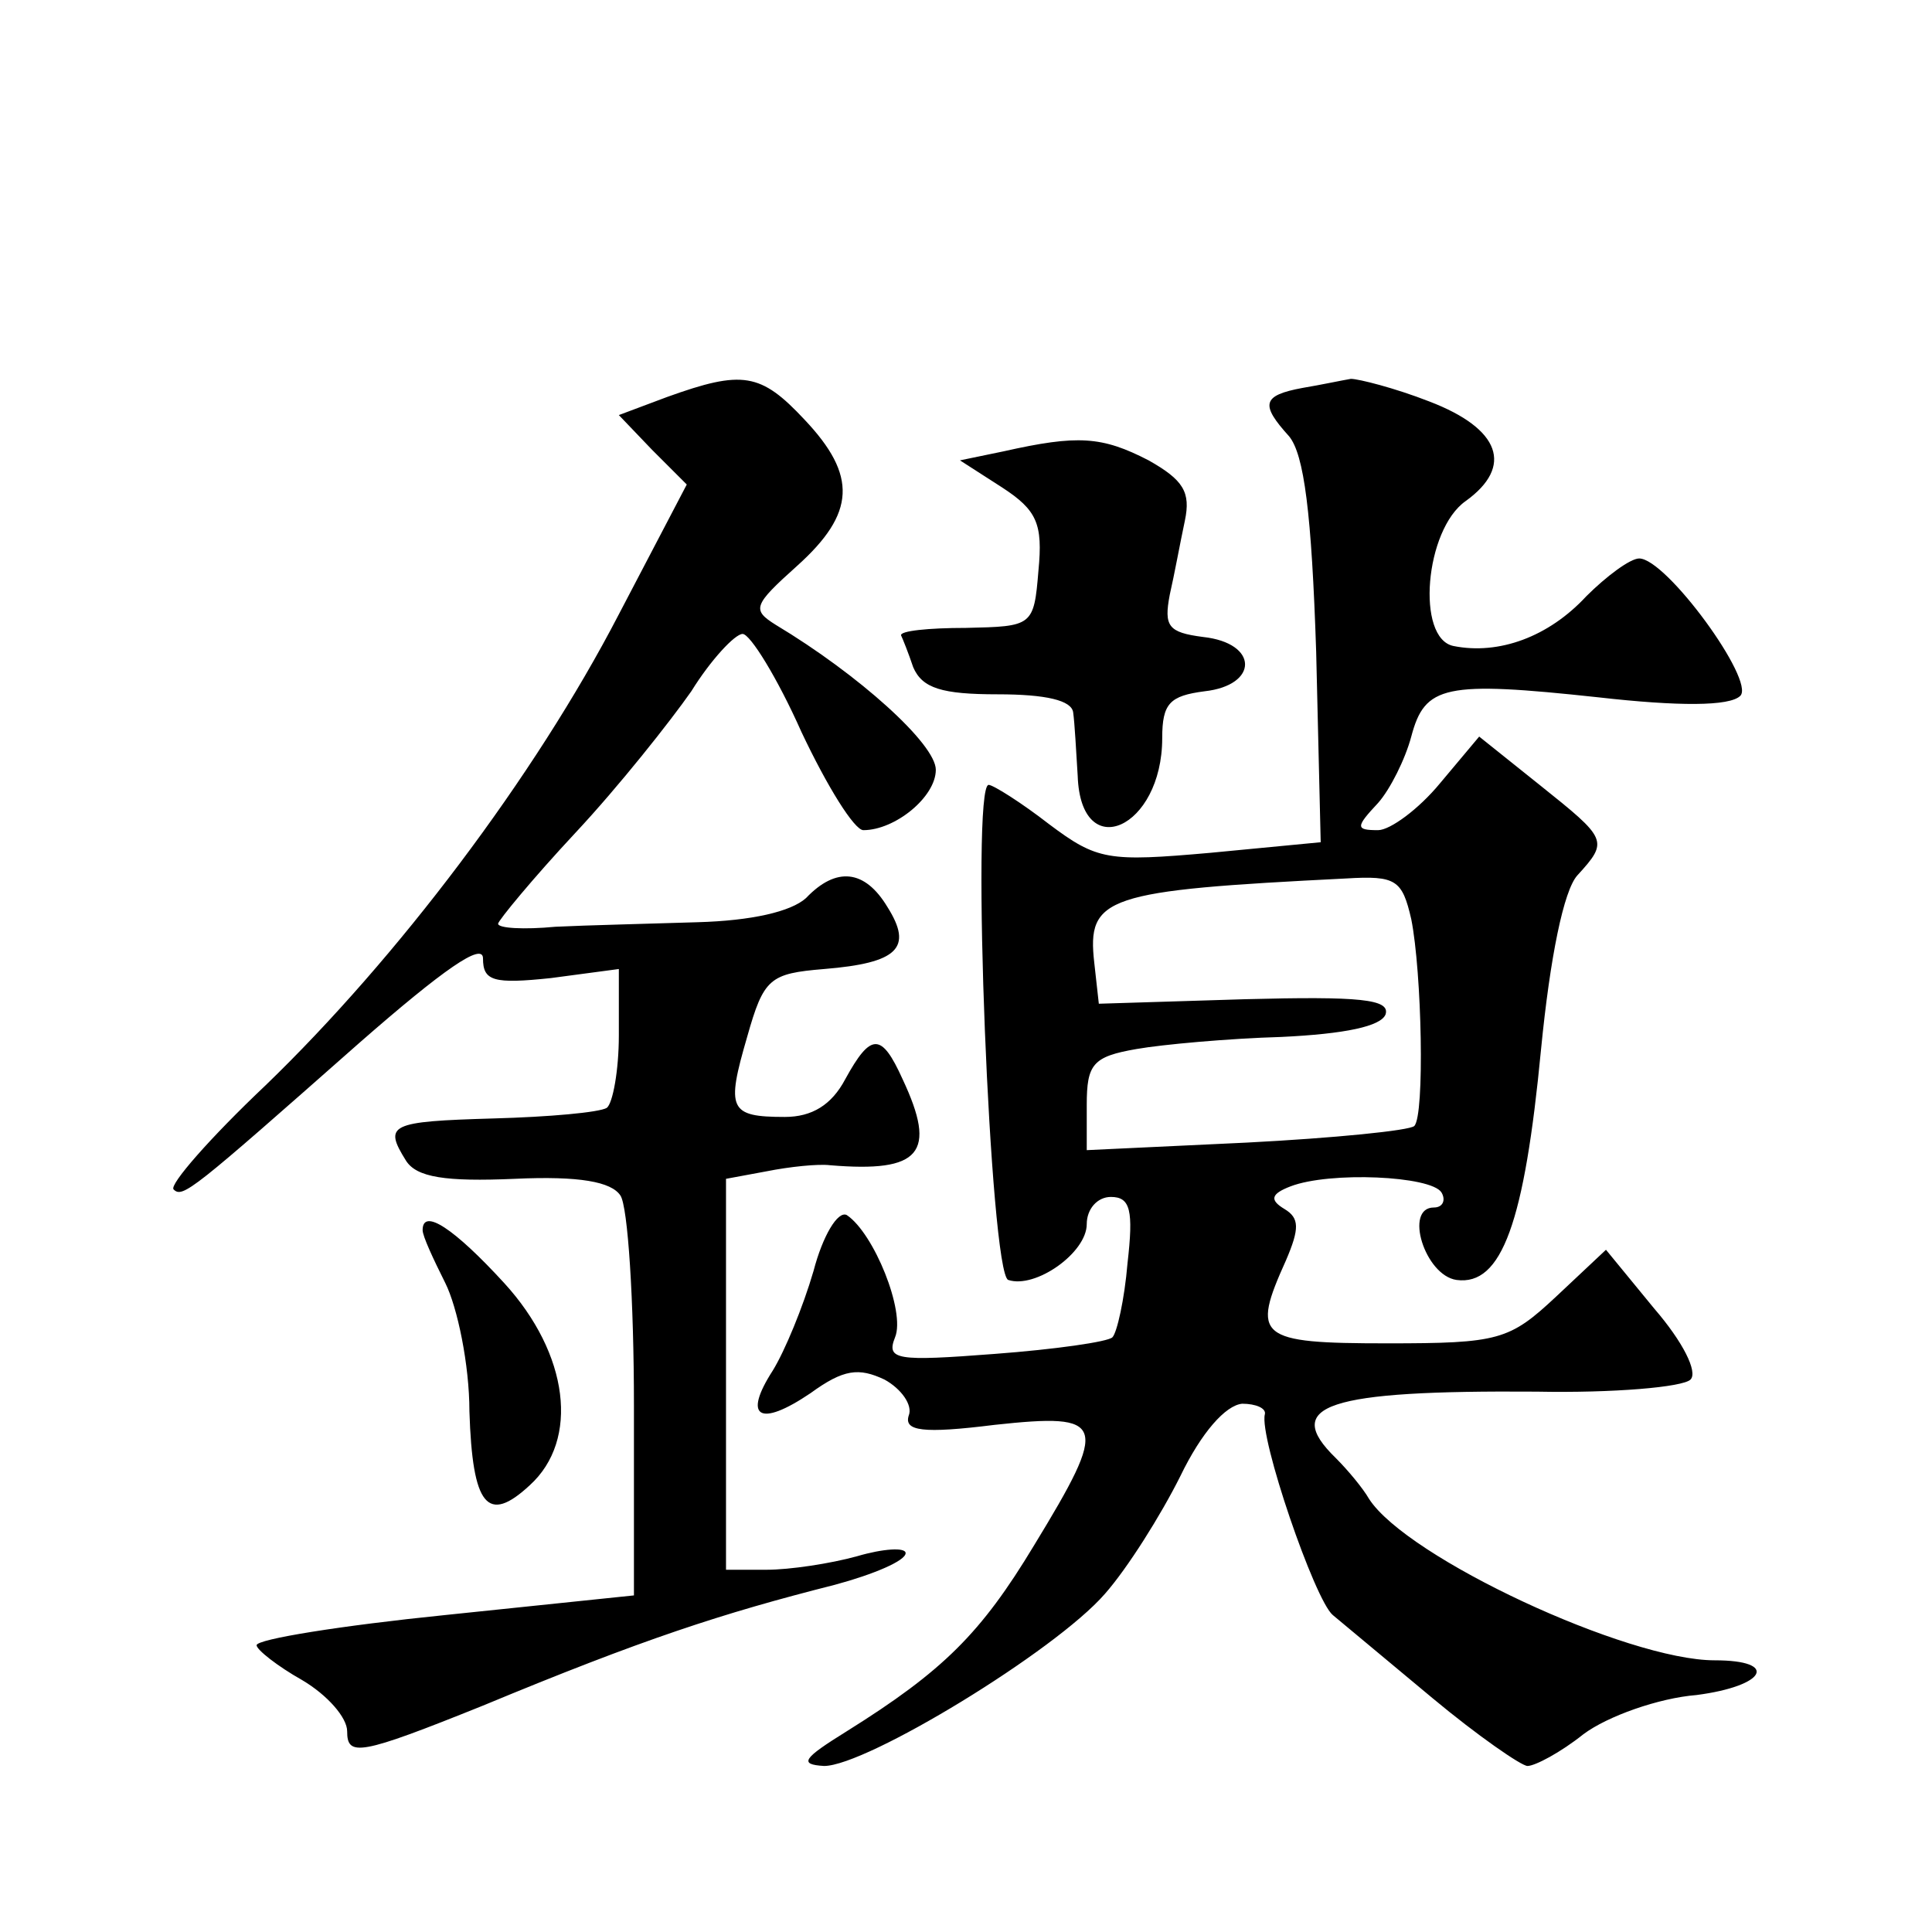
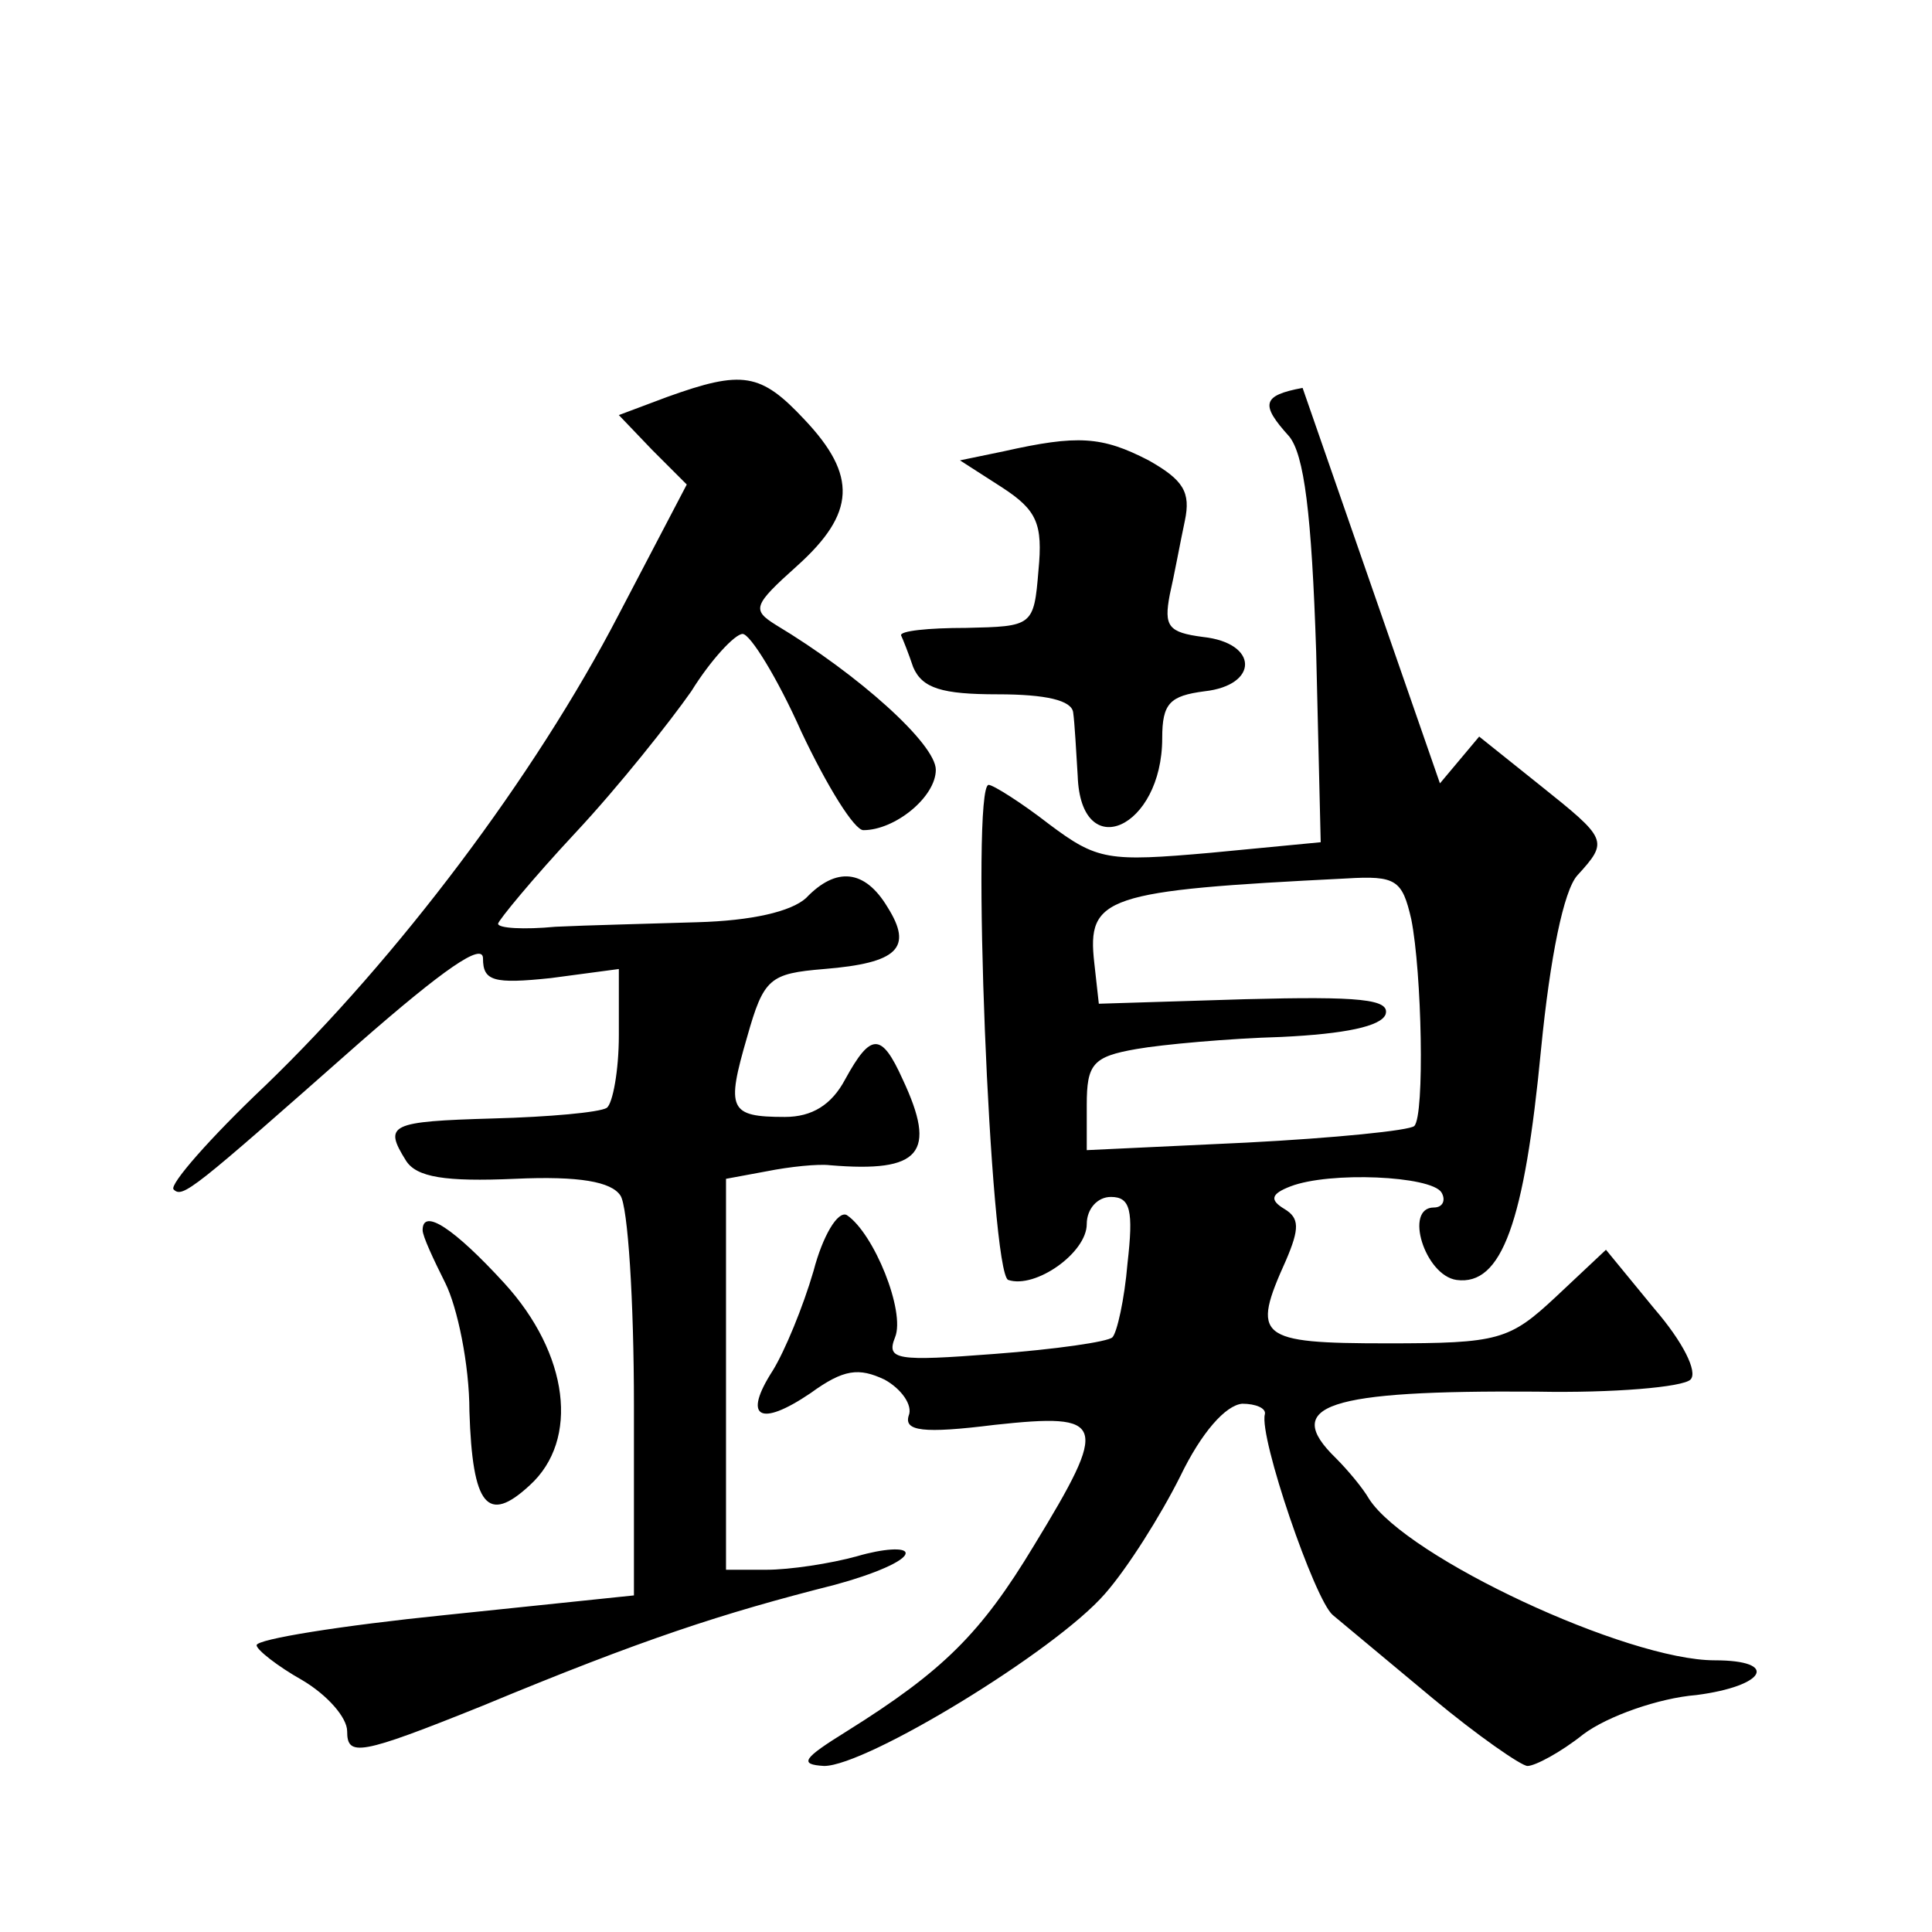
<svg xmlns="http://www.w3.org/2000/svg" version="1.0" width="128pt" height="128pt" viewBox="0 0 128 128" preserveAspectRatio="xMidYMid meet">
  <g transform="translate(0,128) scale(0.1,-0.1)" fill="#0" stroke="none">
-     <path d="M442 1017 l-32 -12 22 -23 23 -23 -45 -86 c-56 -108 -147 -228 -234 -312 -37 -35 -64 -66 -61 -69 6 -6 12 -1 123 97 56 49 82 67 82 56 0 -15 7 -17 45 -13 l45 6 0 -44 c0 -23 -4 -45 -8 -48 -5 -3 -38 -6 -75 -7 -69 -2 -73 -4 -58 -28 7 -11 26 -14 72 -12 43 2 64 -2 70 -11 5 -7 9 -70 9 -139 l0 -126 -125 -13 c-69 -7 -125 -16 -125 -20 0 -3 14 -14 30 -23 17 -10 30 -25 30 -34 0 -17 8 -16 90 17 106 44 158 61 233 80 26 7 47 16 47 21 0 4 -15 3 -32 -2 -18 -5 -45 -9 -60 -9 l-27 0 0 129 0 130 27 5 c15 3 34 5 42 4 60 -5 71 8 48 57 -14 31 -21 31 -38 0 -9 -17 -22 -25 -40 -25 -37 0 -39 5 -25 53 11 39 15 42 51 45 49 4 59 14 42 41 -15 25 -34 27 -54 6 -10 -9 -36 -15 -72 -16 -31 -1 -74 -2 -94 -3 -21 -2 -38 -1 -38 2 0 2 23 30 51 60 29 31 63 74 77 94 13 21 29 38 34 38 5 0 23 -29 39 -65 17 -36 35 -65 41 -65 21 0 48 22 48 40 0 17 -51 63 -106 96 -16 10 -15 13 14 39 39 35 40 60 5 97 -29 31 -41 33 -91 15z M863 1023 c-27 -5 -28 -11 -9 -32 10 -12 15 -51 18 -143 l3 -126 -73 -7 c-68 -6 -75 -5 -107 19 -18 14 -37 26 -40 26 -12 0 1 -324 13 -328 18 -6 52 18 52 37 0 10 7 18 16 18 13 0 15 -9 11 -44 -2 -24 -7 -46 -10 -49 -3 -3 -38 -8 -78 -11 -65 -5 -72 -4 -66 11 7 17 -14 69 -32 81 -6 3 -16 -14 -22 -37 -7 -24 -19 -53 -27 -66 -20 -31 -9 -38 25 -15 22 16 32 17 49 9 11 -6 19 -17 16 -24 -3 -10 9 -12 57 -6 74 8 76 2 26 -80 -35 -58 -60 -83 -124 -123 -29 -18 -32 -22 -15 -23 28 0 153 76 186 114 15 17 37 52 50 78 14 29 30 47 41 48 9 0 16 -3 15 -7 -4 -15 33 -123 45 -133 6 -5 36 -30 66 -55 30 -25 59 -45 63 -45 5 0 22 9 37 21 16 12 50 24 75 26 46 6 55 23 12 23 -58 0 -204 68 -229 107 -4 7 -14 19 -22 27 -36 35 -6 45 133 44 51 -1 97 3 102 8 5 5 -5 25 -24 47 l-32 39 -33 -31 c-31 -29 -38 -31 -112 -31 -86 0 -90 4 -67 55 9 21 9 28 -1 34 -10 6 -9 10 4 15 26 10 93 7 100 -4 3 -5 1 -10 -5 -10 -20 0 -6 -45 15 -48 30 -4 45 38 56 153 6 61 15 105 24 115 21 23 20 24 -25 60 l-40 32 -26 -31 c-14 -17 -33 -31 -41 -31 -15 0 -15 2 0 18 8 9 18 29 22 44 9 34 22 37 124 26 53 -6 87 -6 94 1 10 10 -49 91 -67 91 -6 0 -22 -12 -35 -25 -25 -27 -58 -39 -88 -33 -25 5 -19 77 8 96 32 23 23 48 -24 66 -23 9 -47 15 -52 15 -6 -1 -20 -4 -32 -6z m72 -352 c7 -35 9 -130 2 -137 -3 -3 -53 -8 -111 -11 l-106 -5 0 30 c0 27 4 32 33 37 17 3 61 7 96 8 42 2 66 7 69 15 3 10 -17 12 -93 10 l-97 -3 -3 27 c-5 44 7 48 167 56 33 2 37 -1 43 -27z M665 981 l-29 -6 28 -18 c23 -15 27 -24 24 -55 -3 -37 -4 -37 -48 -38 -25 0 -44 -2 -43 -5 1 -2 5 -12 8 -21 6 -14 19 -18 56 -18 32 0 49 -4 50 -12 1 -7 2 -26 3 -42 2 -59 56 -35 56 25 0 23 5 28 28 31 36 4 36 32 -1 36 -23 3 -26 7 -22 28 3 13 7 35 10 49 4 19 -1 27 -24 40 -31 16 -47 17 -96 6z M280 465 c0 -4 7 -19 15 -35 8 -16 16 -54 16 -85 2 -63 12 -75 40 -49 33 30 26 87 -17 134 -33 36 -54 50 -54 35z" />
+     <path d="M442 1017 l-32 -12 22 -23 23 -23 -45 -86 c-56 -108 -147 -228 -234 -312 -37 -35 -64 -66 -61 -69 6 -6 12 -1 123 97 56 49 82 67 82 56 0 -15 7 -17 45 -13 l45 6 0 -44 c0 -23 -4 -45 -8 -48 -5 -3 -38 -6 -75 -7 -69 -2 -73 -4 -58 -28 7 -11 26 -14 72 -12 43 2 64 -2 70 -11 5 -7 9 -70 9 -139 l0 -126 -125 -13 c-69 -7 -125 -16 -125 -20 0 -3 14 -14 30 -23 17 -10 30 -25 30 -34 0 -17 8 -16 90 17 106 44 158 61 233 80 26 7 47 16 47 21 0 4 -15 3 -32 -2 -18 -5 -45 -9 -60 -9 l-27 0 0 129 0 130 27 5 c15 3 34 5 42 4 60 -5 71 8 48 57 -14 31 -21 31 -38 0 -9 -17 -22 -25 -40 -25 -37 0 -39 5 -25 53 11 39 15 42 51 45 49 4 59 14 42 41 -15 25 -34 27 -54 6 -10 -9 -36 -15 -72 -16 -31 -1 -74 -2 -94 -3 -21 -2 -38 -1 -38 2 0 2 23 30 51 60 29 31 63 74 77 94 13 21 29 38 34 38 5 0 23 -29 39 -65 17 -36 35 -65 41 -65 21 0 48 22 48 40 0 17 -51 63 -106 96 -16 10 -15 13 14 39 39 35 40 60 5 97 -29 31 -41 33 -91 15z M863 1023 c-27 -5 -28 -11 -9 -32 10 -12 15 -51 18 -143 l3 -126 -73 -7 c-68 -6 -75 -5 -107 19 -18 14 -37 26 -40 26 -12 0 1 -324 13 -328 18 -6 52 18 52 37 0 10 7 18 16 18 13 0 15 -9 11 -44 -2 -24 -7 -46 -10 -49 -3 -3 -38 -8 -78 -11 -65 -5 -72 -4 -66 11 7 17 -14 69 -32 81 -6 3 -16 -14 -22 -37 -7 -24 -19 -53 -27 -66 -20 -31 -9 -38 25 -15 22 16 32 17 49 9 11 -6 19 -17 16 -24 -3 -10 9 -12 57 -6 74 8 76 2 26 -80 -35 -58 -60 -83 -124 -123 -29 -18 -32 -22 -15 -23 28 0 153 76 186 114 15 17 37 52 50 78 14 29 30 47 41 48 9 0 16 -3 15 -7 -4 -15 33 -123 45 -133 6 -5 36 -30 66 -55 30 -25 59 -45 63 -45 5 0 22 9 37 21 16 12 50 24 75 26 46 6 55 23 12 23 -58 0 -204 68 -229 107 -4 7 -14 19 -22 27 -36 35 -6 45 133 44 51 -1 97 3 102 8 5 5 -5 25 -24 47 l-32 39 -33 -31 c-31 -29 -38 -31 -112 -31 -86 0 -90 4 -67 55 9 21 9 28 -1 34 -10 6 -9 10 4 15 26 10 93 7 100 -4 3 -5 1 -10 -5 -10 -20 0 -6 -45 15 -48 30 -4 45 38 56 153 6 61 15 105 24 115 21 23 20 24 -25 60 l-40 32 -26 -31 z m72 -352 c7 -35 9 -130 2 -137 -3 -3 -53 -8 -111 -11 l-106 -5 0 30 c0 27 4 32 33 37 17 3 61 7 96 8 42 2 66 7 69 15 3 10 -17 12 -93 10 l-97 -3 -3 27 c-5 44 7 48 167 56 33 2 37 -1 43 -27z M665 981 l-29 -6 28 -18 c23 -15 27 -24 24 -55 -3 -37 -4 -37 -48 -38 -25 0 -44 -2 -43 -5 1 -2 5 -12 8 -21 6 -14 19 -18 56 -18 32 0 49 -4 50 -12 1 -7 2 -26 3 -42 2 -59 56 -35 56 25 0 23 5 28 28 31 36 4 36 32 -1 36 -23 3 -26 7 -22 28 3 13 7 35 10 49 4 19 -1 27 -24 40 -31 16 -47 17 -96 6z M280 465 c0 -4 7 -19 15 -35 8 -16 16 -54 16 -85 2 -63 12 -75 40 -49 33 30 26 87 -17 134 -33 36 -54 50 -54 35z" />
  </g>
</svg>